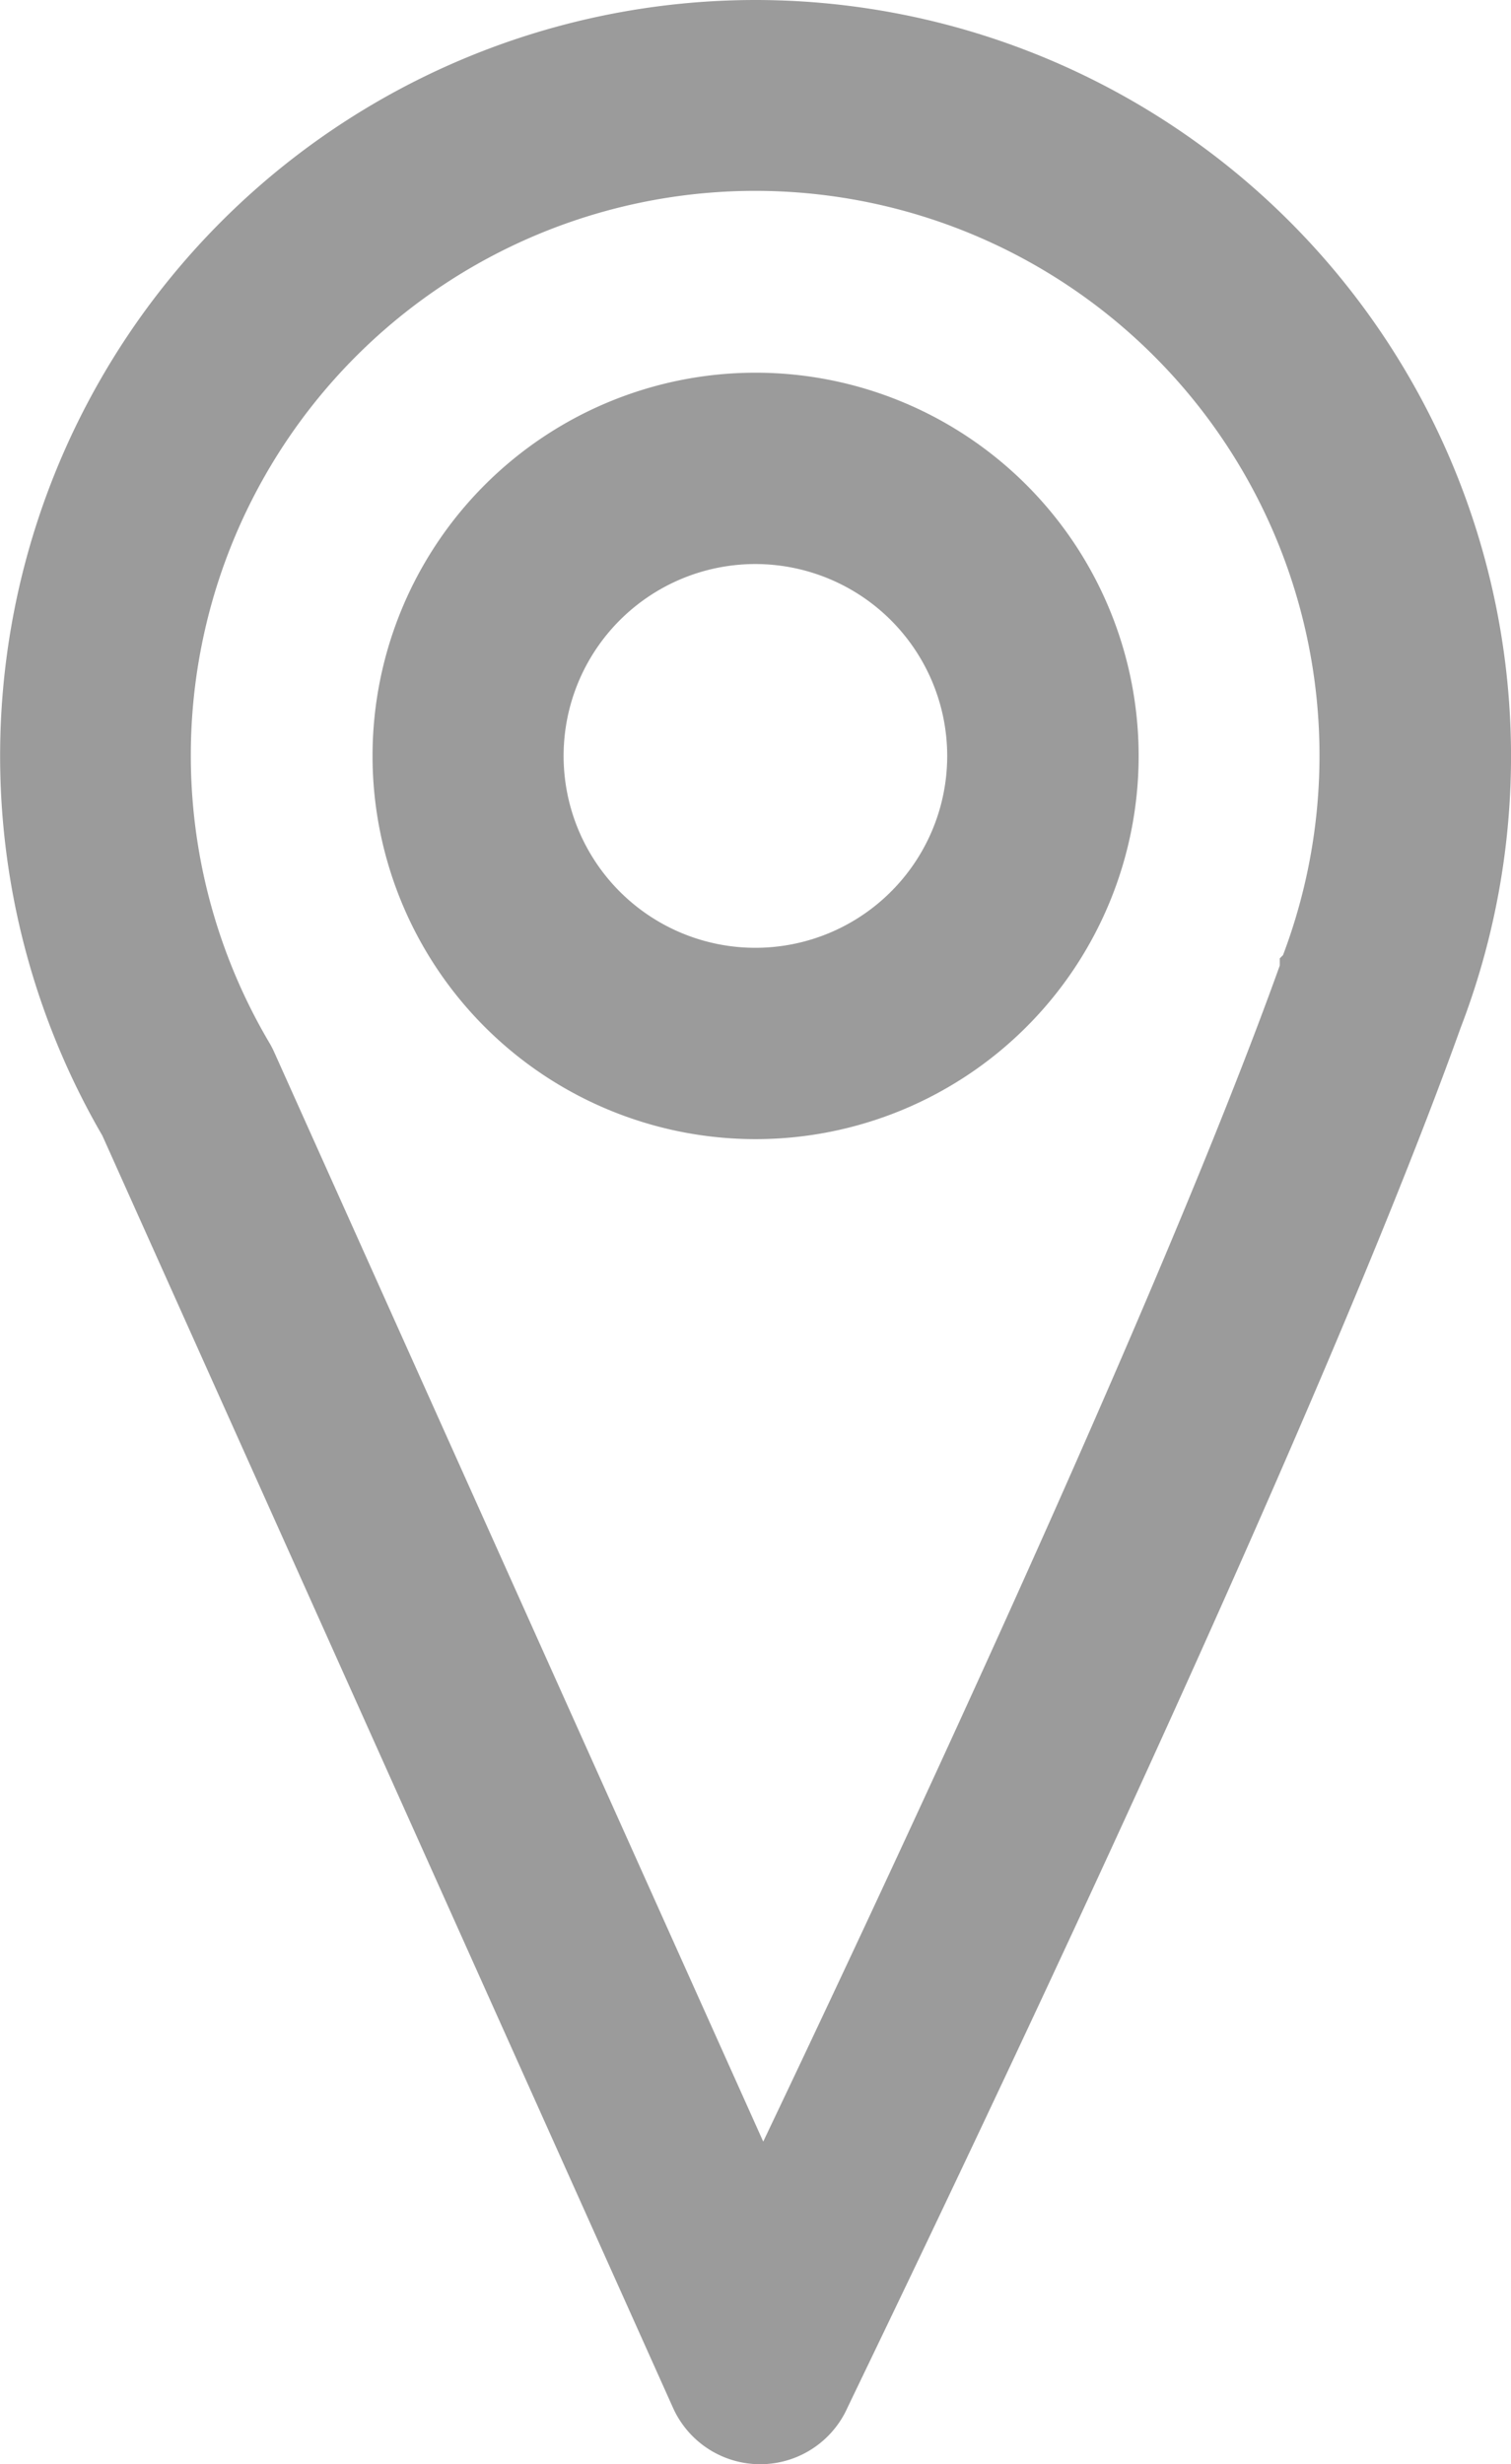
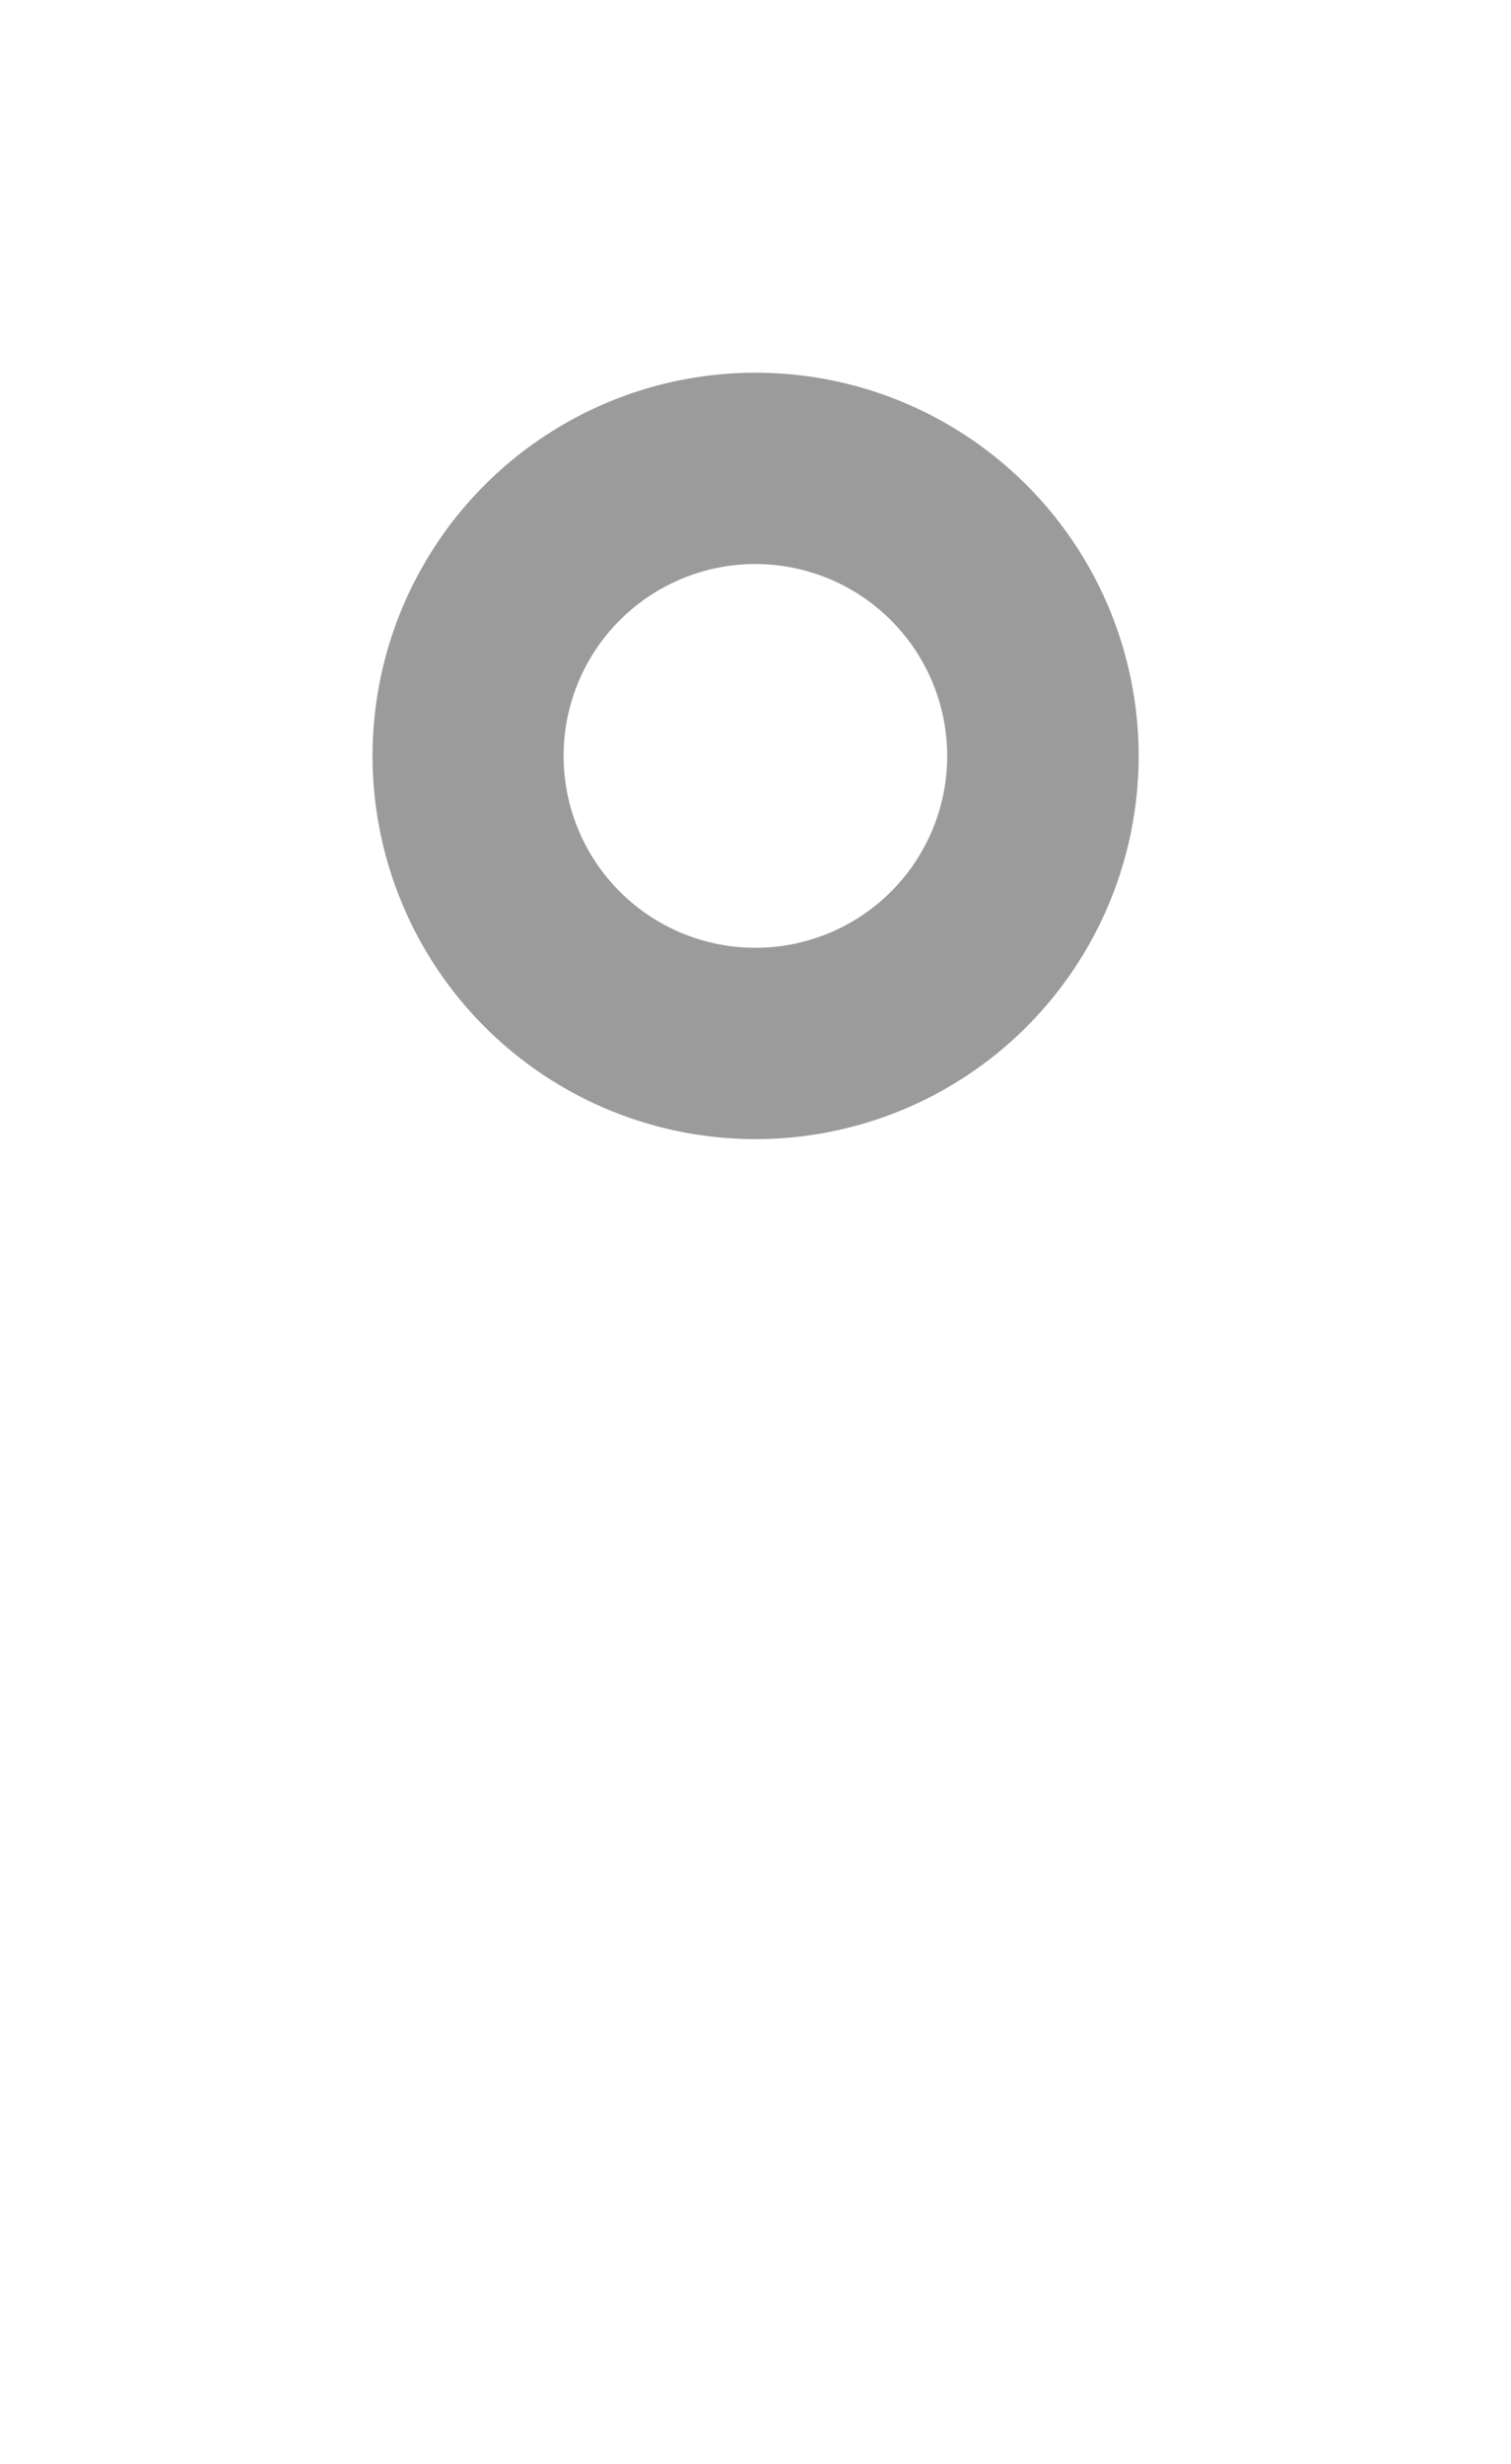
<svg xmlns="http://www.w3.org/2000/svg" width="8.201" height="13.369" viewBox="0 0 8.201 13.369">
  <g transform="translate(-1514.725 -459.725)">
-     <path id="Union_2_-_Outline" data-name="Union 2 - Outline" d="M3.326-.65a3.978,3.978,0,0,1,3.71,5.406C6.15,7.226,3.8,12.044,3.705,12.248a.394.394,0,0,1-.713-.011l-3.1-6.908A3.976,3.976,0,0,1,3.326-.65Zm.038,11.791c.712-1.489,2.269-4.8,2.932-6.656l0-.009A3.188,3.188,0,1,0,.58,4.947a.393.393,0,0,1,.02.039Z" transform="translate(1515.5 460.5)" fill="#9b9b9b" stroke="#9b9b9b" stroke-width="0.25" />
    <path id="Ellipse_65_-_Outline" data-name="Ellipse 65 - Outline" d="M1.954.788A1.166,1.166,0,1,0,3.119,1.954,1.167,1.167,0,0,0,1.954.788m0-.788A1.954,1.954,0,1,1,0,1.954,1.954,1.954,0,0,1,1.954,0Z" transform="translate(1516.872 461.872)" fill="#9b9b9b" stroke="#9b9b9b" stroke-width="0.25" />
  </g>
</svg>